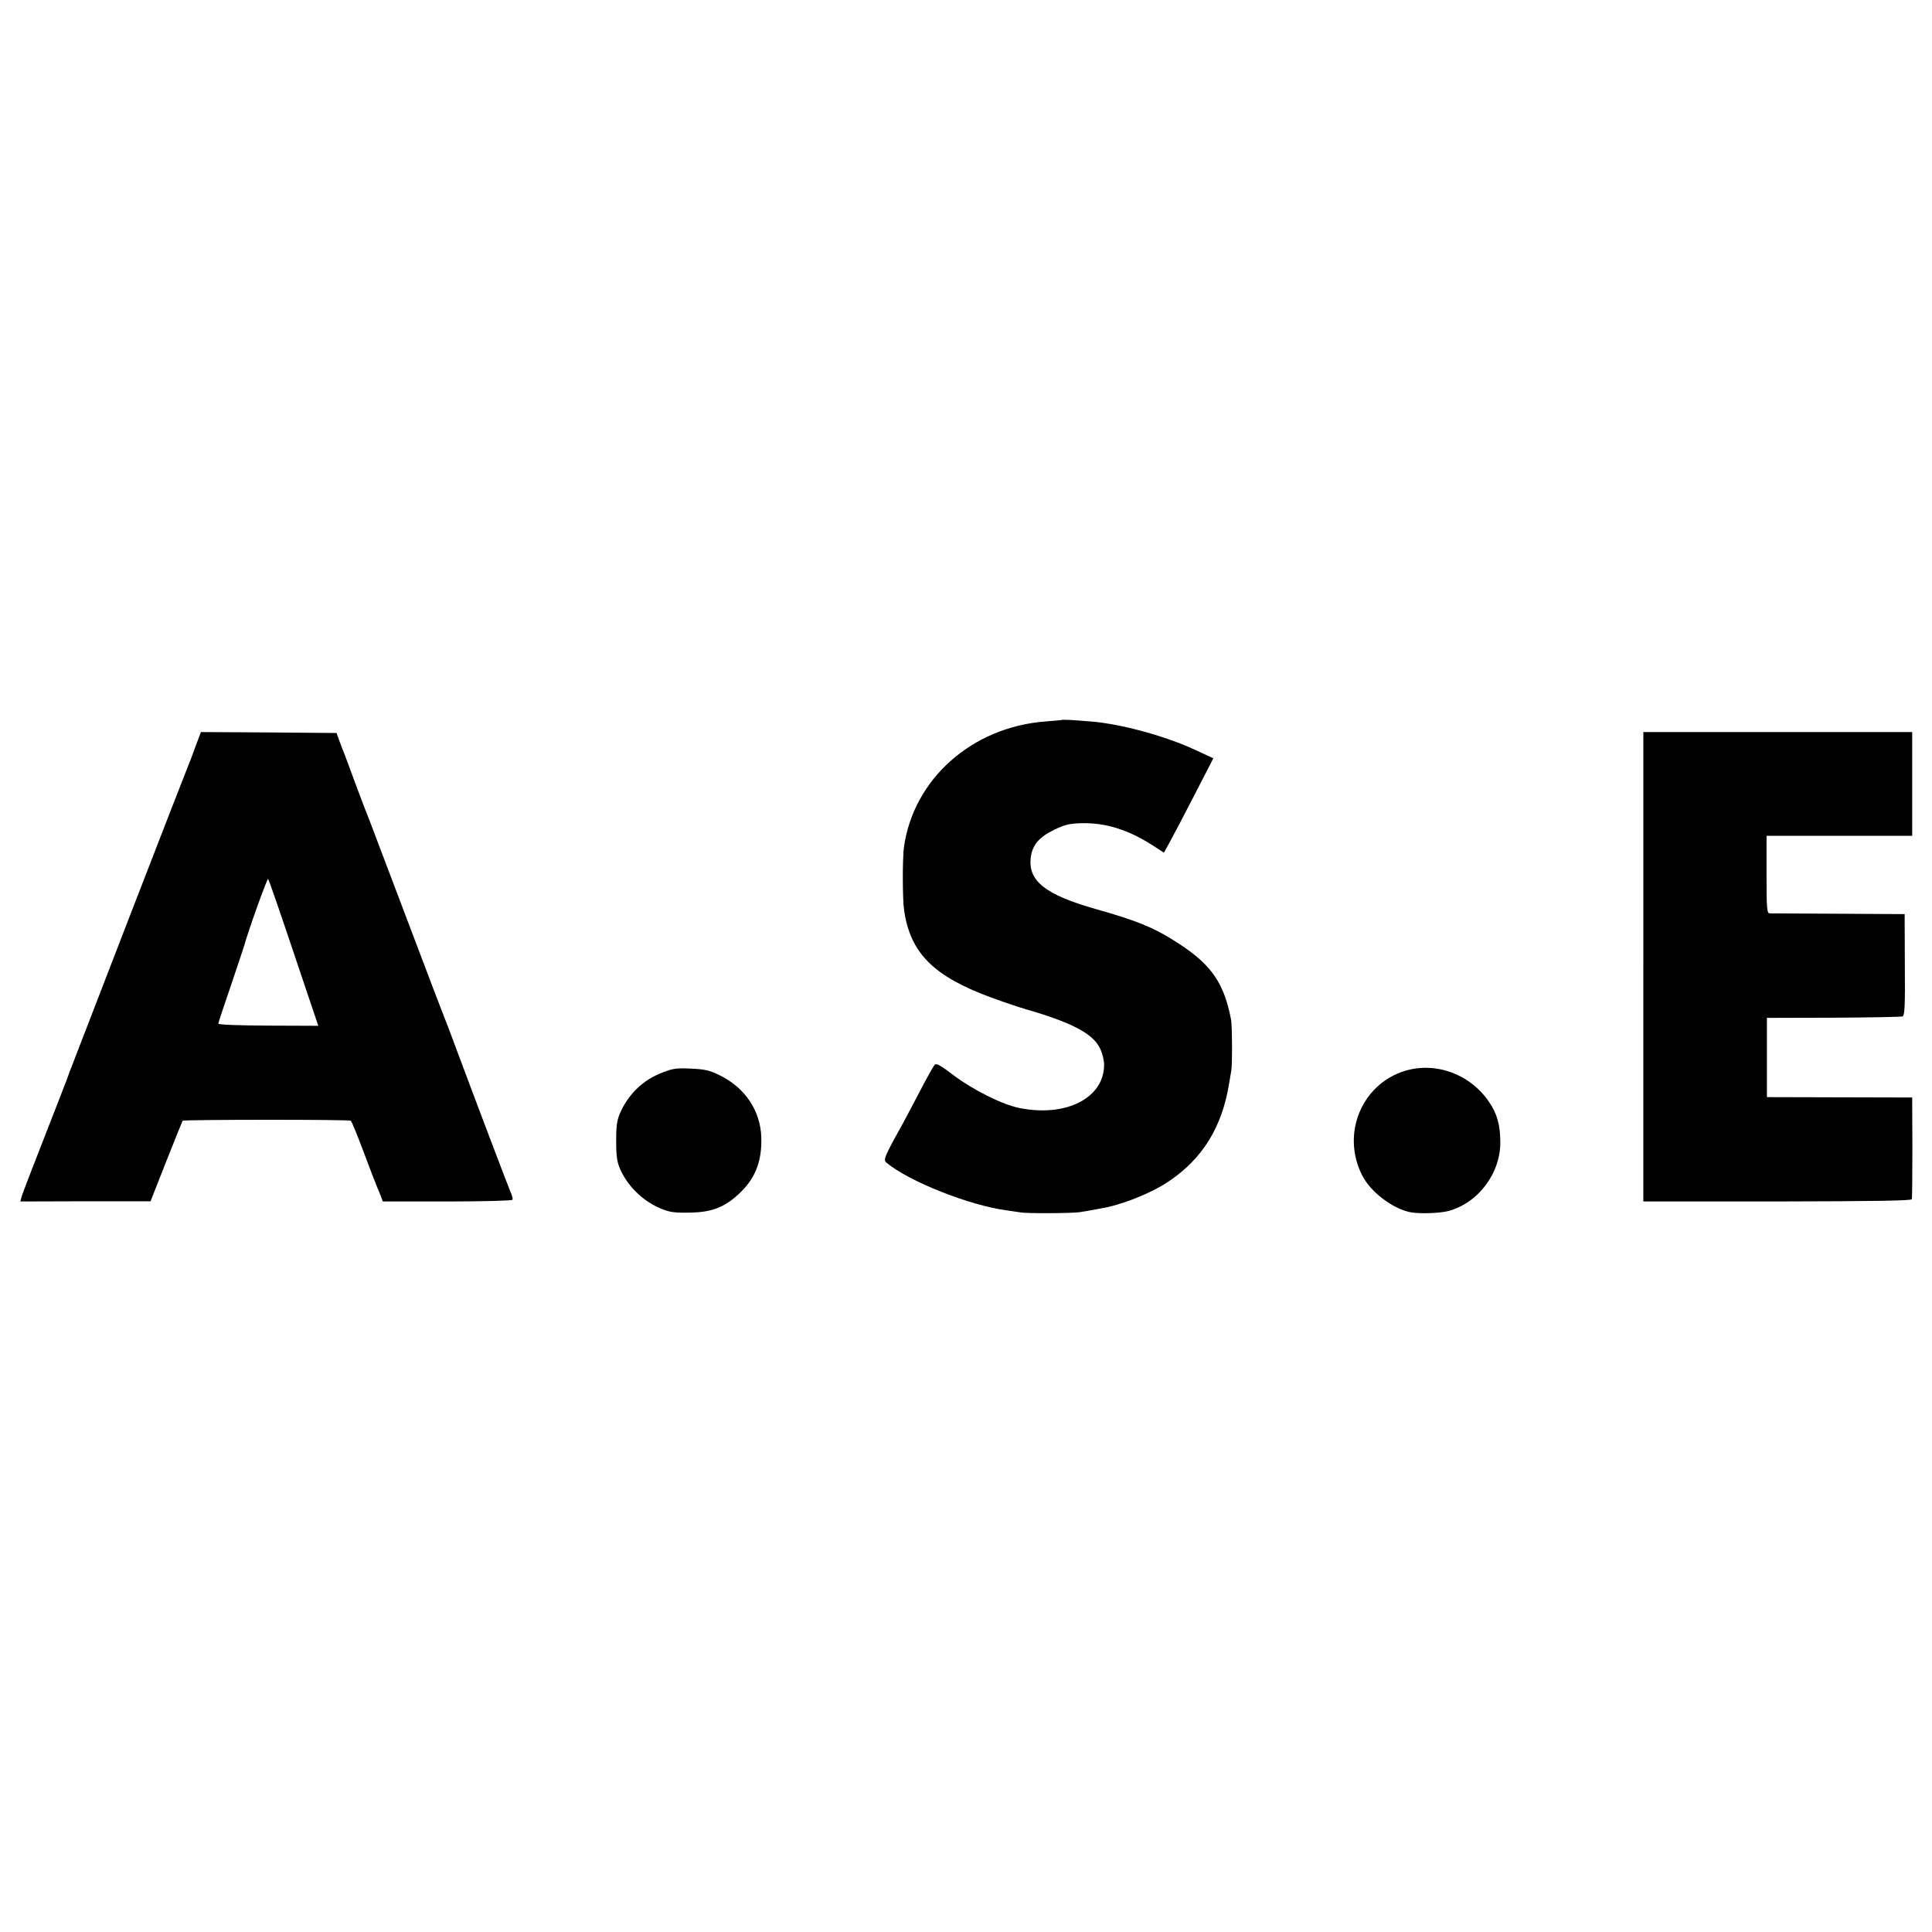
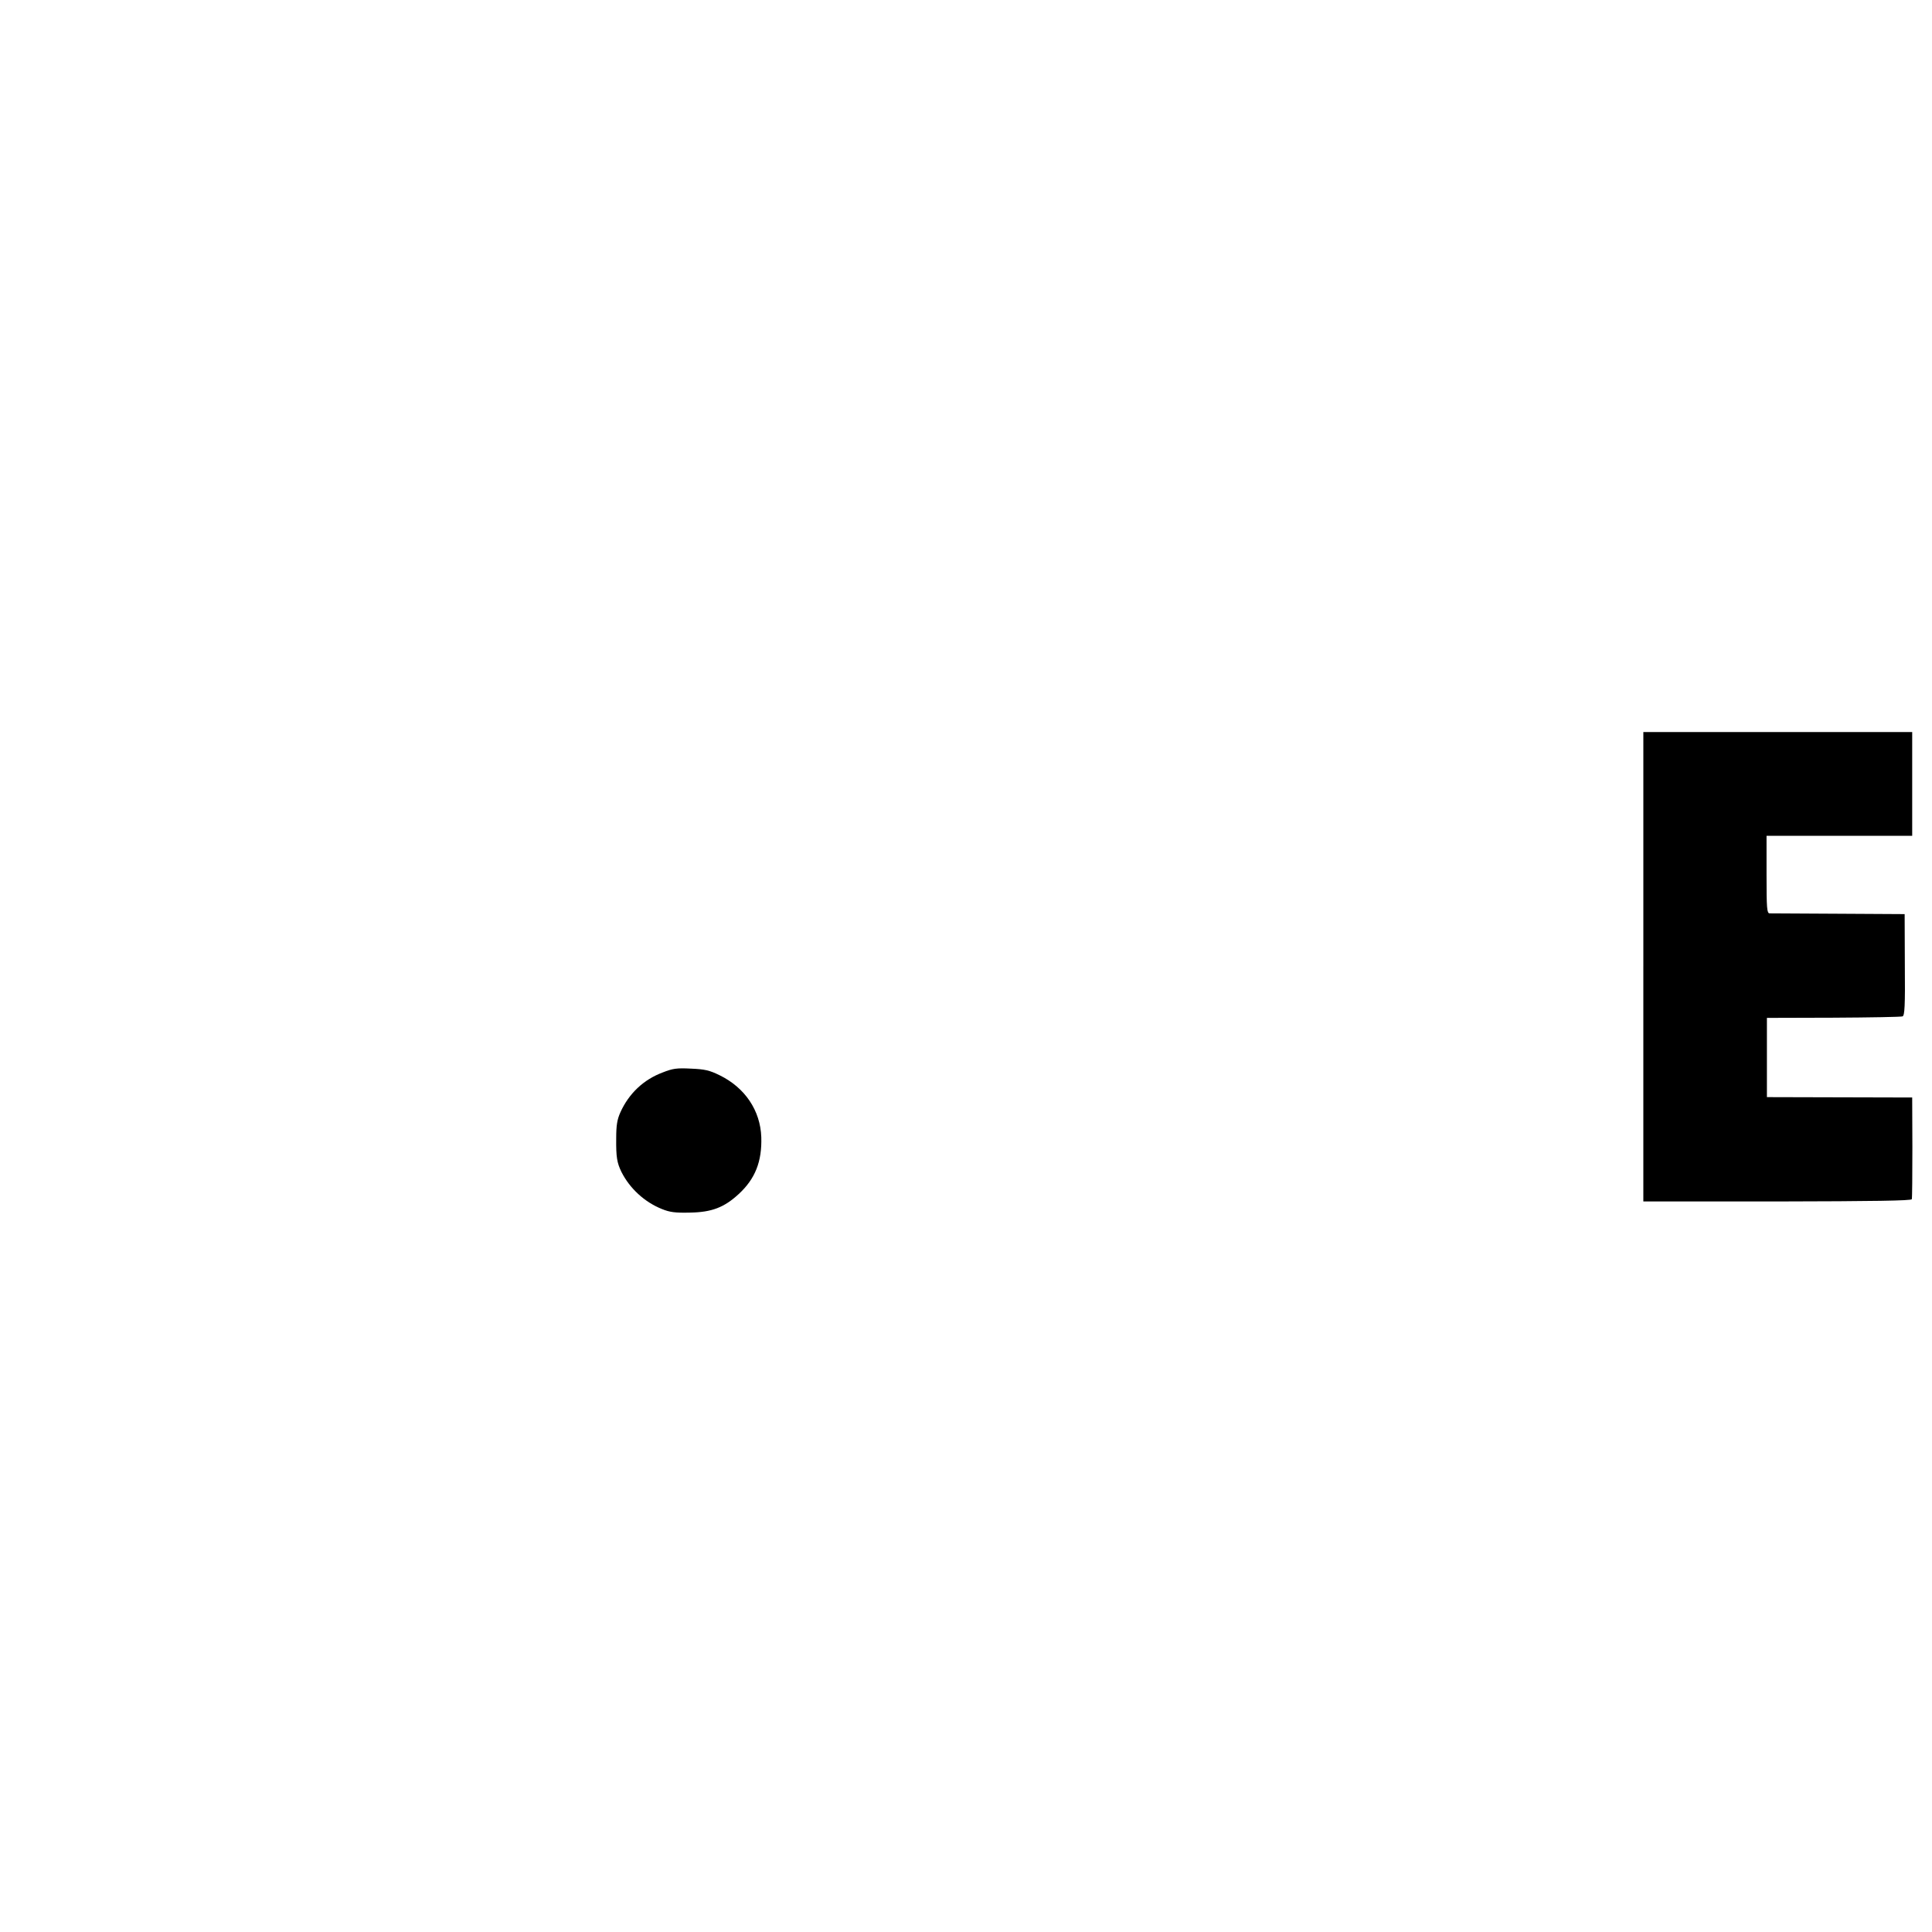
<svg xmlns="http://www.w3.org/2000/svg" version="1.0" width="1024pt" height="1024pt" viewBox="0 0 1024 1024" preserveAspectRatio="xMidYMid meet">
  <g transform="translate(0,1024) scale(0.1,-0.1)" fill="#000000" stroke="none">
-     <path d="M5627 6424 c-1 -1 -40 -4 -87 -8 -389 -30 -698 -305 -749 -666 -8 -62 -8 -274 1 -335 33 -227 156 -350 464 -463 60 -22 143 -50 184 -62 242 -70 353 -129 390 -206 12 -24 22 -63 22 -87 0 -176 -200 -279 -447 -230 -92 18 -248 96 -355 177 -64 49 -88 62 -96 53 -6 -7 -42 -70 -79 -142 -37 -71 -78 -148 -90 -170 -96 -173 -105 -192 -87 -207 118 -99 440 -227 637 -253 28 -4 61 -9 75 -11 31 -6 263 -5 310 1 19 3 46 7 60 10 14 2 39 7 55 10 109 18 262 79 356 141 182 121 287 290 324 524 4 25 9 54 11 65 6 31 5 237 -1 270 -37 193 -103 289 -270 399 -130 86 -220 124 -451 189 -263 75 -355 148 -341 270 8 68 43 109 124 149 56 27 80 33 144 35 127 3 244 -33 371 -113 l67 -43 29 52 c16 29 75 141 131 250 l102 198 -93 43 c-157 74 -399 140 -556 152 -93 8 -152 11 -155 8z" />
-     <path d="M1036 6283 c-15 -43 -34 -91 -41 -108 -7 -16 -146 -374 -309 -795 -162 -421 -301 -778 -307 -795 -7 -16 -13 -34 -15 -40 -1 -5 -57 -149 -123 -318 -67 -170 -124 -319 -127 -331 l-6 -24 345 1 345 0 83 211 c46 116 85 213 87 216 5 6 881 7 891 0 5 -3 36 -79 70 -170 34 -91 66 -174 71 -185 5 -11 14 -32 19 -46 l10 -27 340 0 c188 0 344 4 347 9 3 5 -2 23 -10 41 -14 32 -201 526 -293 773 -24 66 -48 129 -53 140 -5 11 -95 247 -200 525 -105 278 -195 514 -199 525 -5 11 -37 94 -71 185 -33 91 -64 172 -67 180 -3 8 -14 35 -23 60 l-16 45 -360 3 -359 2 -29 -77z m521 -1094 l130 -386 -266 1 c-171 1 -265 5 -264 11 1 6 31 98 68 205 36 107 68 202 70 210 21 77 121 356 126 351 4 -3 65 -180 136 -392z" />
    <path d="M8710 5116 l0 -1244 709 0 c515 1 711 4 714 12 2 6 3 130 3 275 l-1 264 -385 1 -385 1 0 210 0 210 352 1 c194 1 359 4 367 7 11 5 14 53 12 274 l-1 268 -350 2 c-192 1 -357 2 -366 2 -14 1 -16 26 -16 206 l0 205 386 0 386 0 0 275 0 275 -712 0 -713 0 0 -1244z" />
    <path d="M3513 4556 c-102 -38 -180 -112 -225 -212 -17 -38 -22 -68 -22 -139 -1 -97 4 -128 28 -177 44 -87 122 -159 214 -196 42 -17 70 -21 150 -19 114 2 180 27 257 98 88 81 124 173 120 302 -5 141 -86 262 -221 328 -53 26 -78 32 -151 35 -75 4 -97 1 -150 -20z" />
-     <path d="M7446 4564 c-230 -71 -338 -335 -226 -554 44 -87 160 -176 255 -195 45 -9 154 -6 200 6 160 42 279 201 277 368 -1 90 -17 148 -60 211 -100 147 -282 214 -446 164z" />
  </g>
</svg>